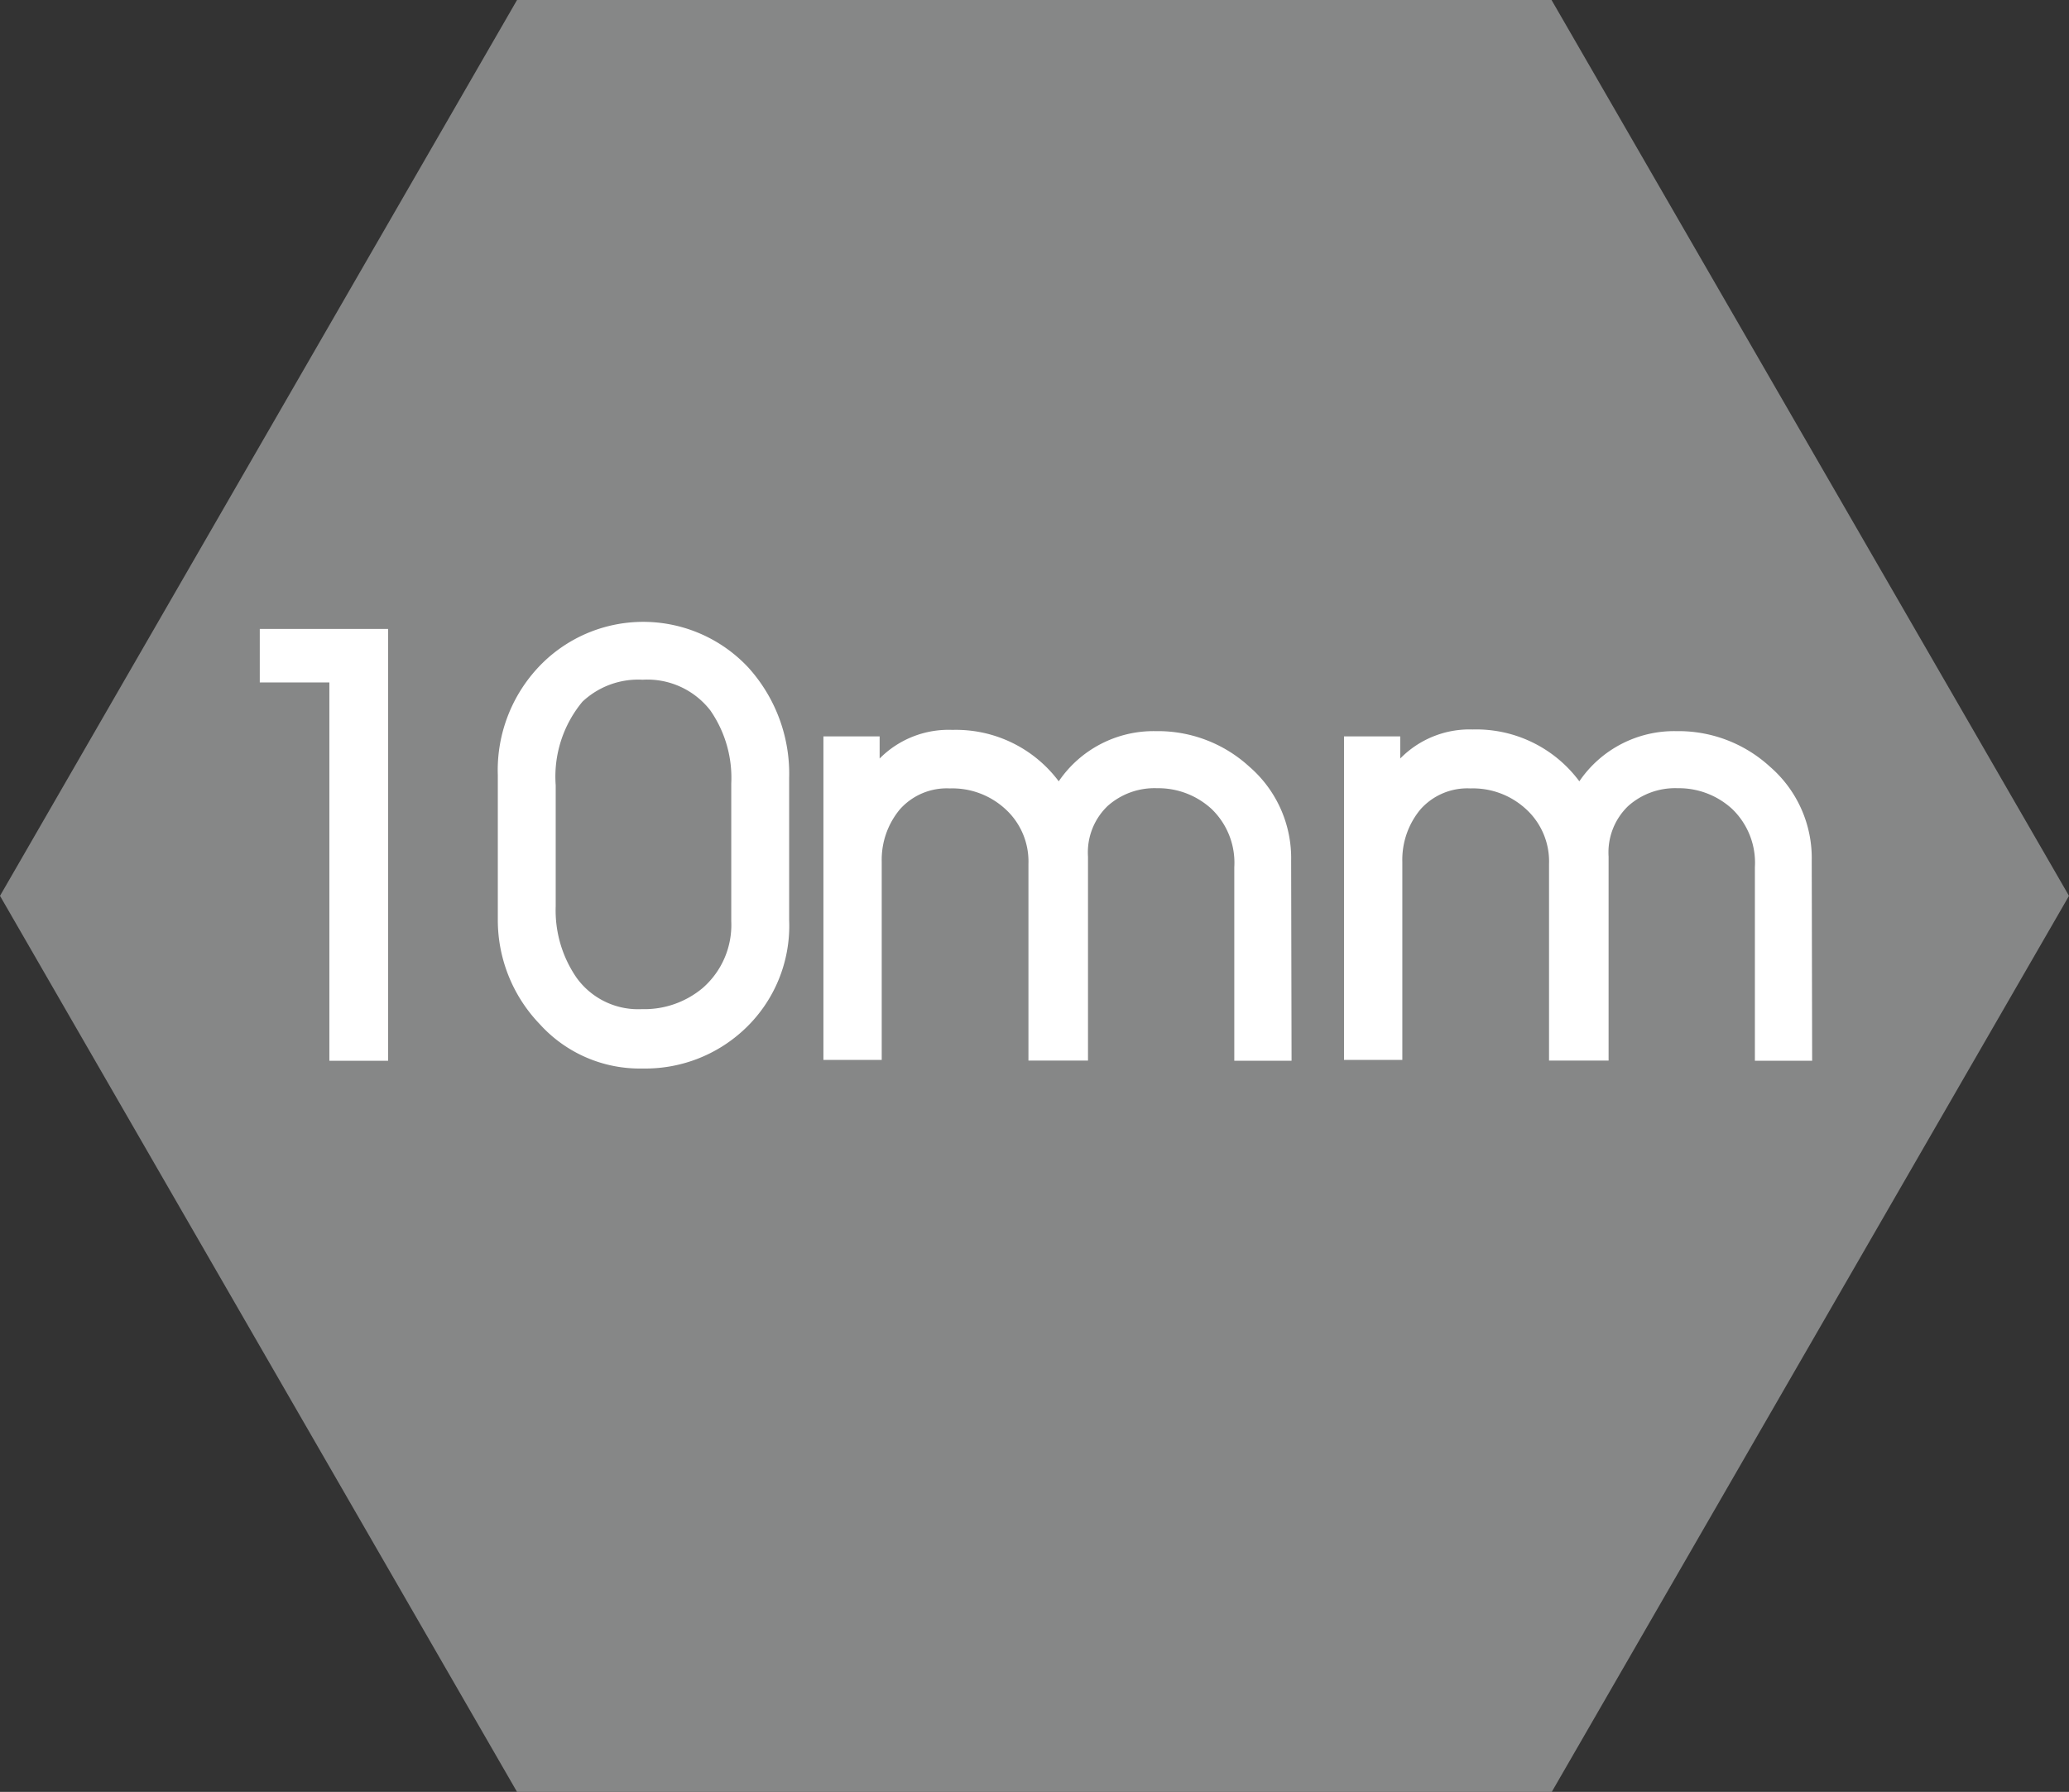
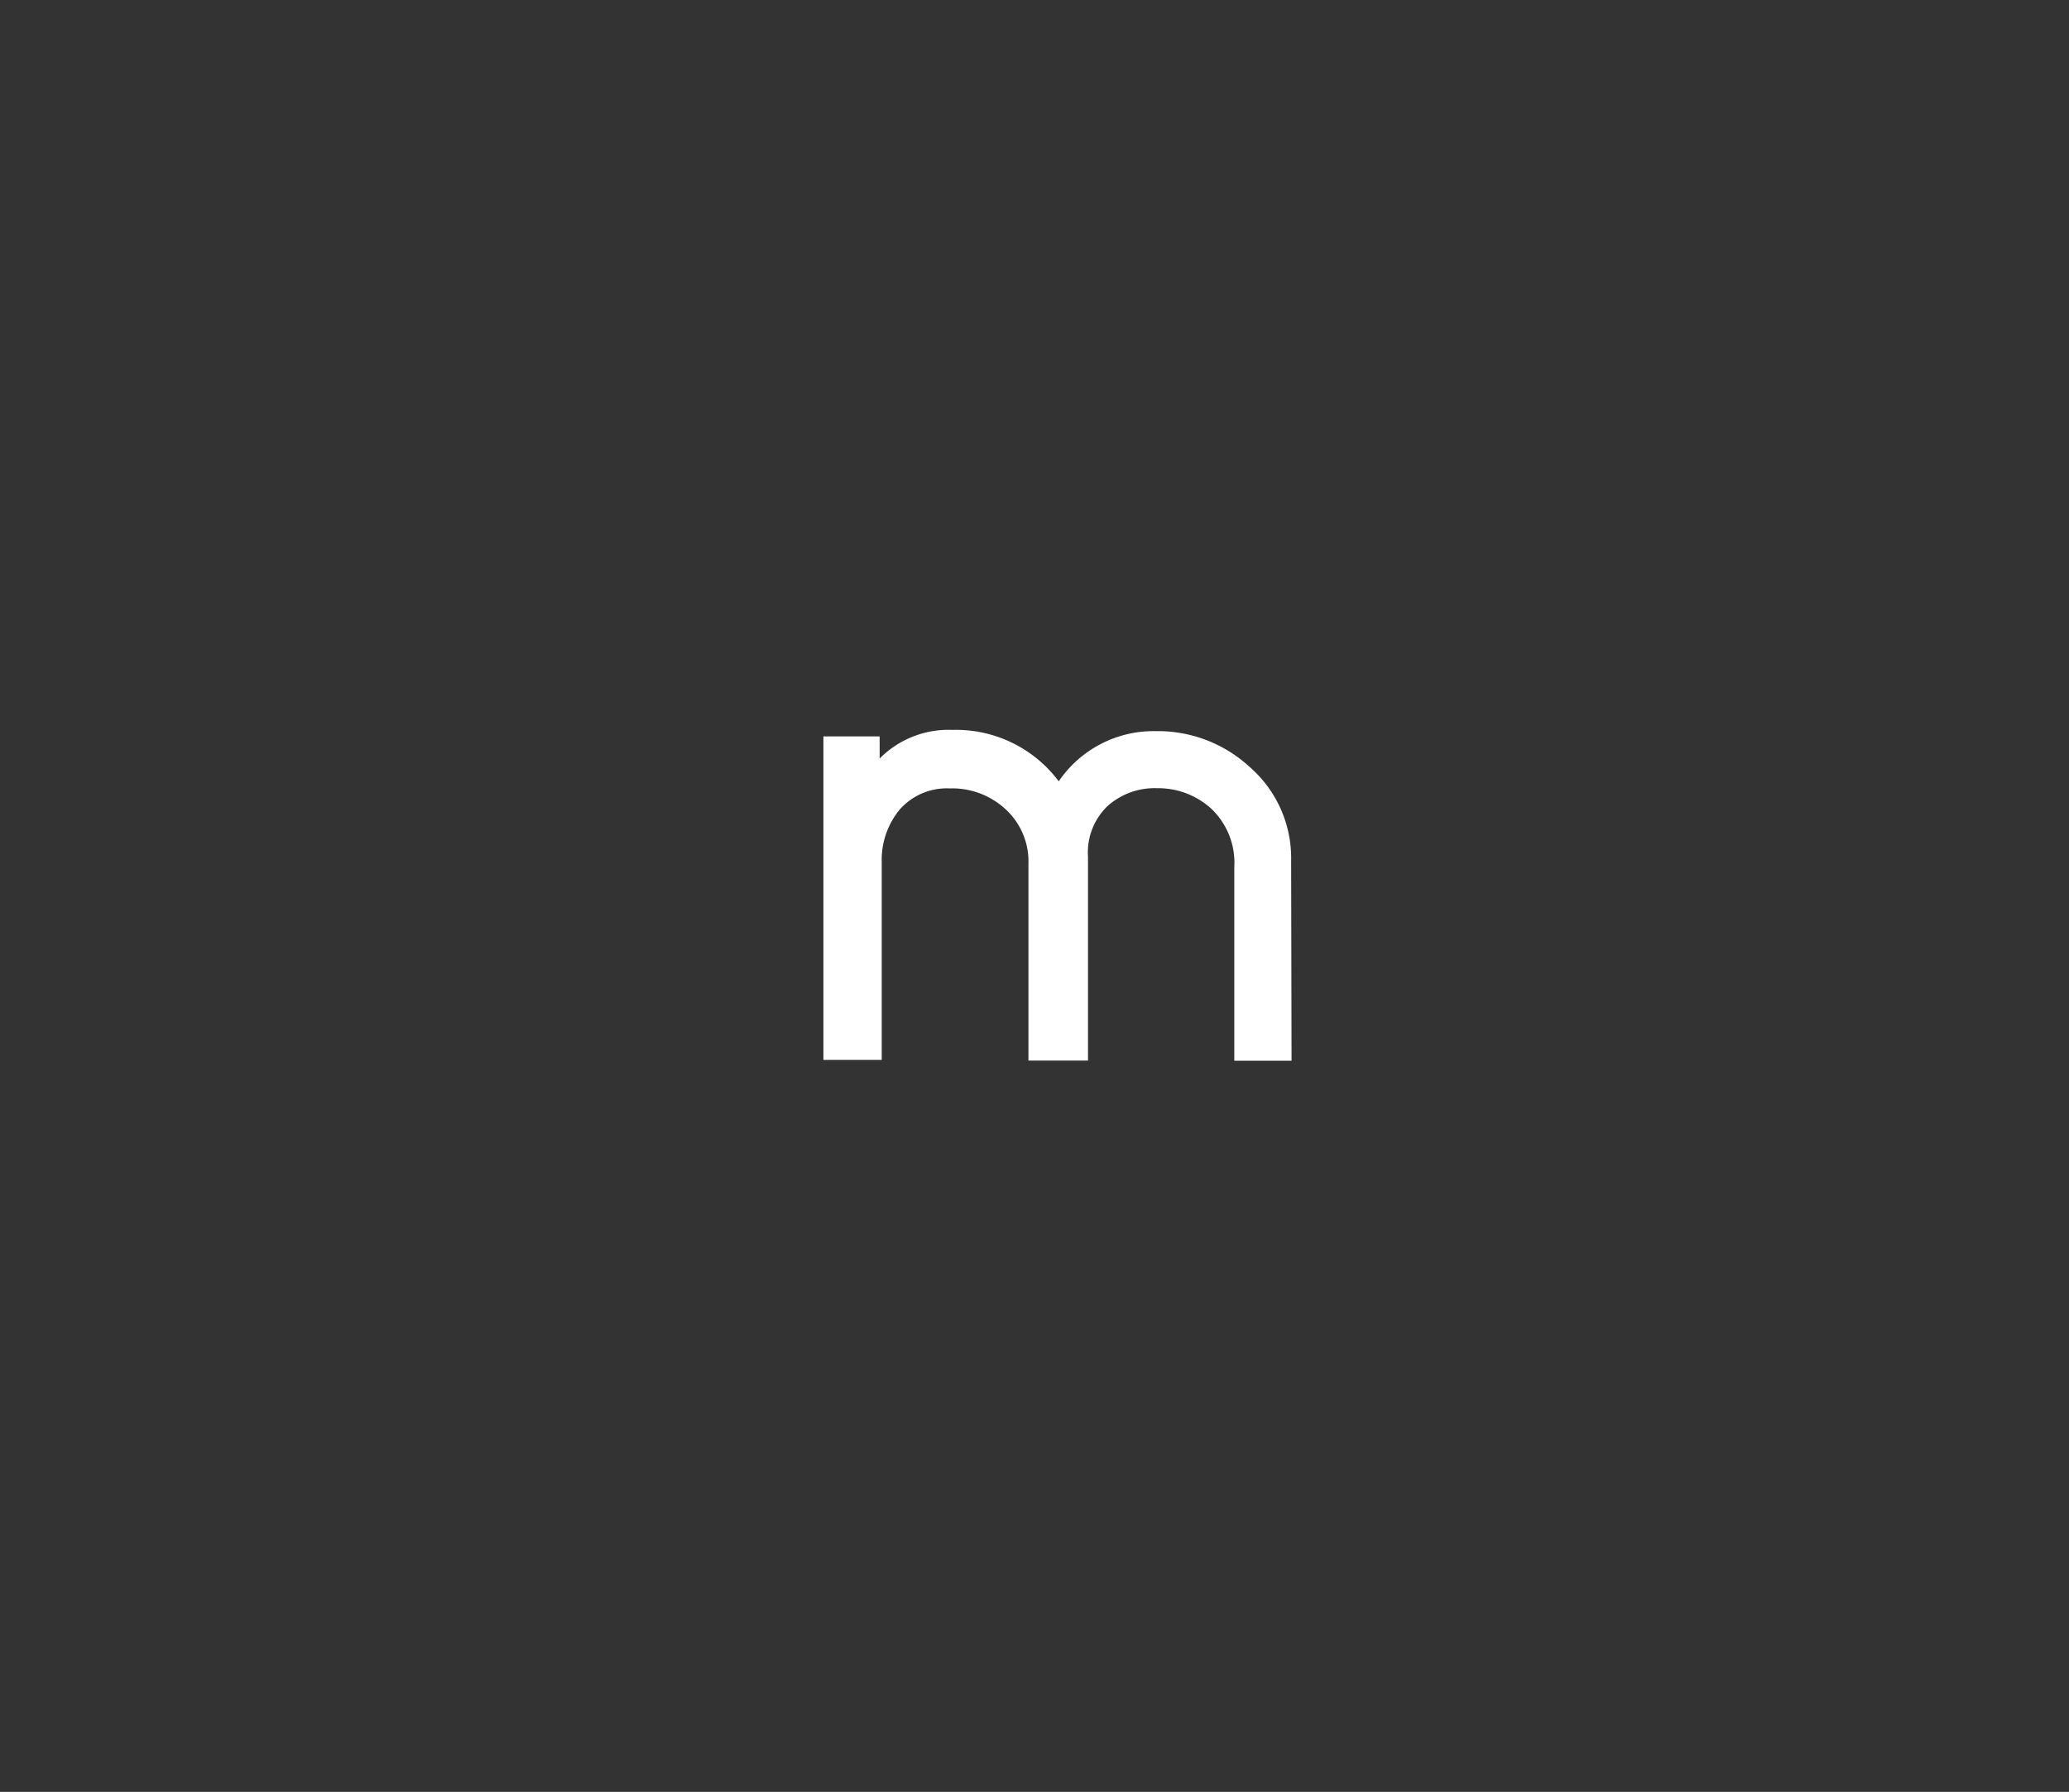
<svg xmlns="http://www.w3.org/2000/svg" id="Calque_2" data-name="Calque 2" viewBox="0 0 99 85.73">
  <rect x="0" y="0" width="99" height="85.73" fill="#333333" stroke="none" />
  <defs>
    <style>.cls-1{fill:#868787;}.cls-2{fill:#fff;}</style>
  </defs>
  <title>10mmhexa</title>
-   <polygon class="cls-1" points="24.74 85.73 0 42.86 24.74 0 74.24 0 99 42.86 74.25 85.73 24.74 85.73" />
-   <path class="cls-2" d="M19,57.52H16.19V39.42H12.86V36.86H19Z" transform="translate(-0.43 -6.77)" />
-   <path class="cls-2" d="M38.19,50.78A6.78,6.78,0,0,1,36,56.06a6.92,6.92,0,0,1-4.82,1.83,6.45,6.45,0,0,1-4.93-2.13,7.18,7.18,0,0,1-2-5V43.86a7.2,7.2,0,0,1,2.17-5.4,6.88,6.88,0,0,1,9.82.25A7.57,7.57,0,0,1,38.19,44Zm-2.77.06V44.26a5.66,5.66,0,0,0-1-3.5,3.81,3.81,0,0,0-3.24-1.47,3.89,3.89,0,0,0-2.88,1.05,5.61,5.61,0,0,0-1.28,4v5.79a5.67,5.67,0,0,0,1,3.42,3.63,3.63,0,0,0,3.12,1.5,4.35,4.35,0,0,0,2.9-1A4,4,0,0,0,35.42,50.84Z" transform="translate(-0.43 -6.77)" />
  <path class="cls-2" d="M62.23,57.52H59.49V48.26a3.57,3.57,0,0,0-1.08-2.78,3.77,3.77,0,0,0-2.62-1,3.37,3.37,0,0,0-2.36.85,3.07,3.07,0,0,0-.94,2.42v9.76H49.64V48.1a3.39,3.39,0,0,0-1.18-2.69,3.74,3.74,0,0,0-2.58-.92,3,3,0,0,0-2.39,1A3.77,3.77,0,0,0,42.62,48v9.48H39.83V42h2.69v1.06A4.64,4.64,0,0,1,46,41.69a6.14,6.14,0,0,1,5.09,2.46,5.49,5.49,0,0,1,4.65-2.4,6.47,6.47,0,0,1,4.47,1.7,5.78,5.78,0,0,1,2,4.49Z" transform="translate(-0.43 -6.77)" />
-   <path class="cls-2" d="M87.14,57.52H84.4V48.26a3.57,3.57,0,0,0-1.08-2.78,3.77,3.77,0,0,0-2.62-1,3.37,3.37,0,0,0-2.36.85,3.07,3.07,0,0,0-.94,2.42v9.76H74.55V48.1a3.39,3.39,0,0,0-1.18-2.69,3.74,3.74,0,0,0-2.58-.92,3,3,0,0,0-2.39,1A3.77,3.77,0,0,0,67.53,48v9.48H64.74V42h2.69v1.06a4.64,4.64,0,0,1,3.47-1.39A6.14,6.14,0,0,1,76,44.15a5.49,5.49,0,0,1,4.65-2.4,6.47,6.47,0,0,1,4.47,1.7,5.78,5.78,0,0,1,2,4.49Z" transform="translate(-0.43 -6.77)" />
</svg>